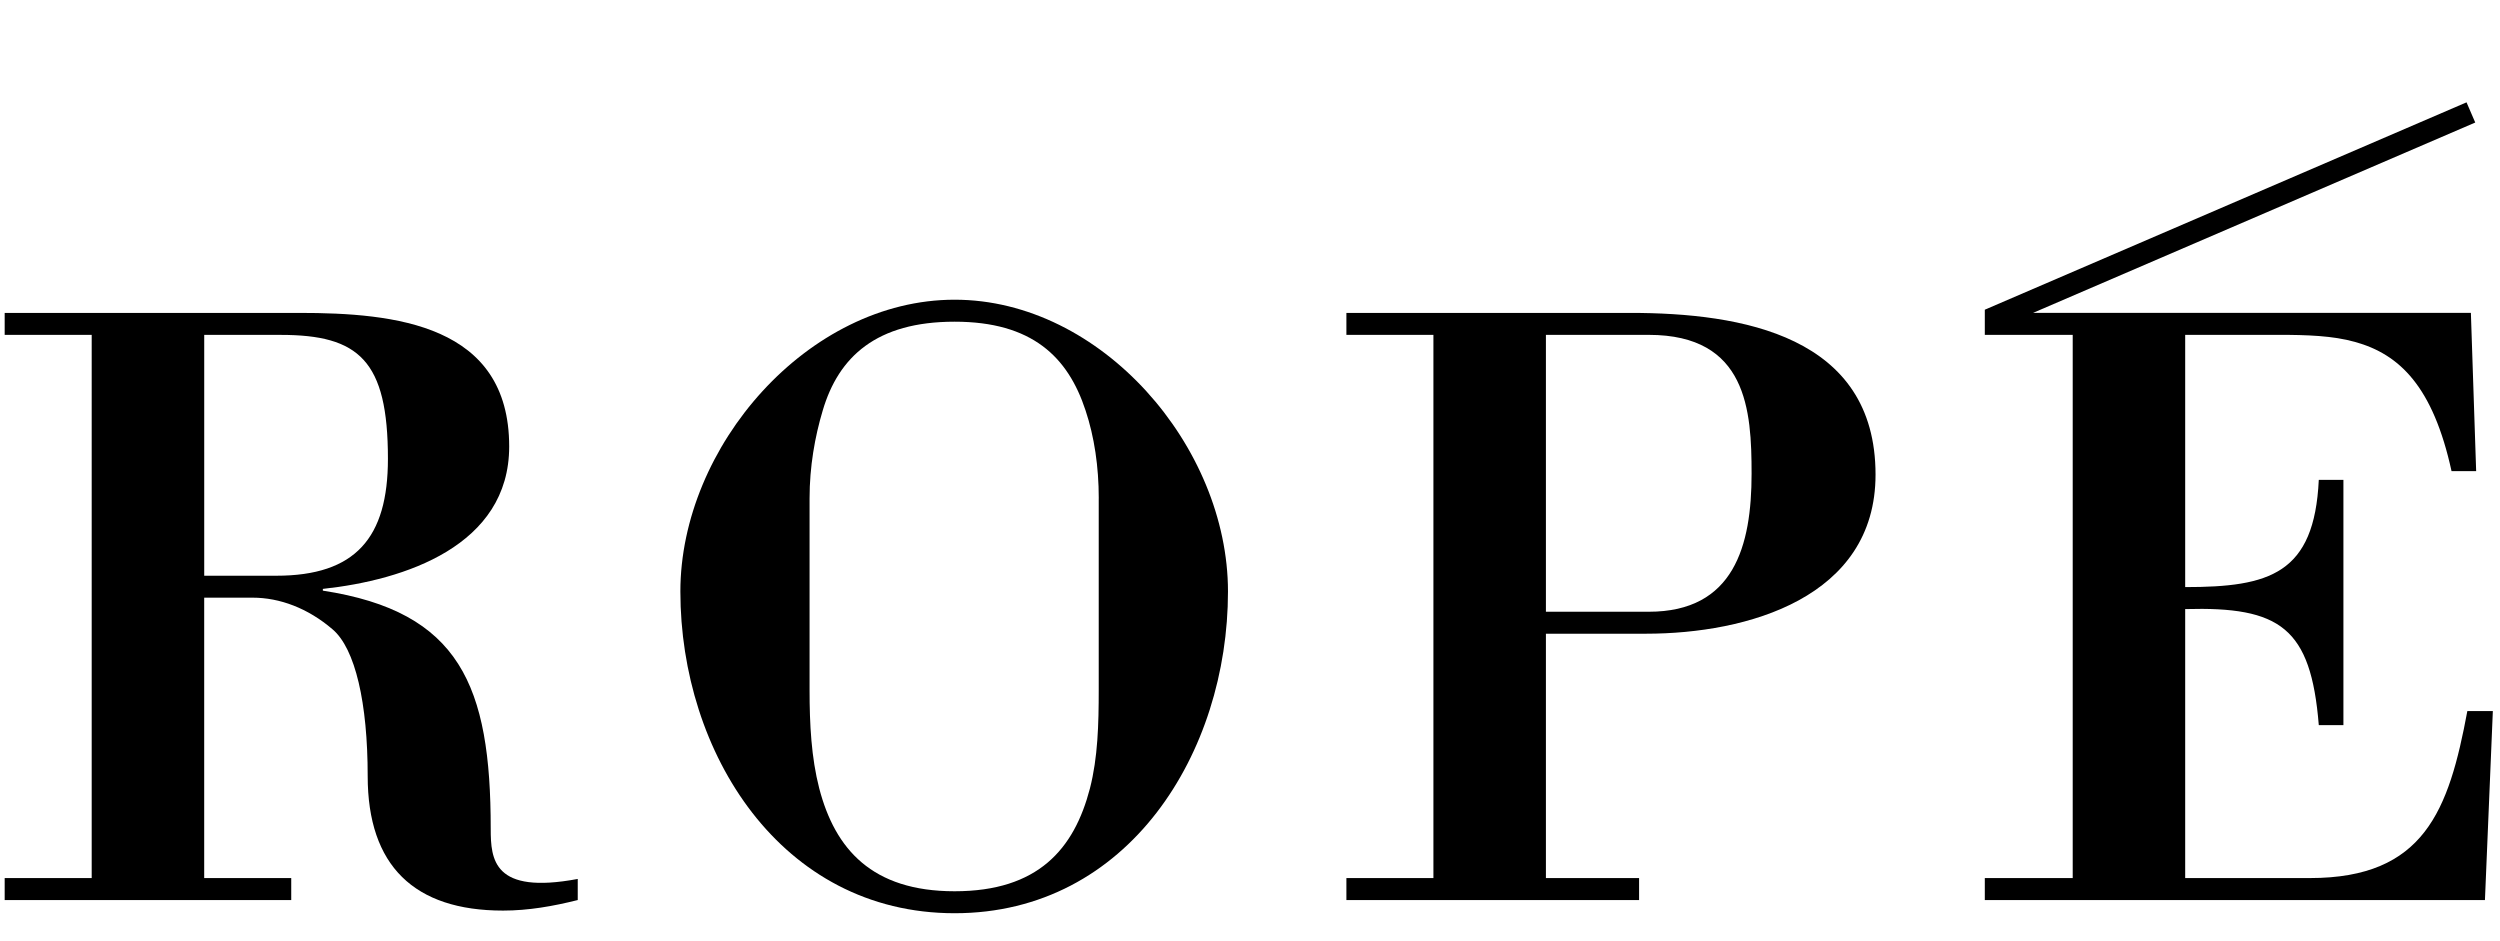
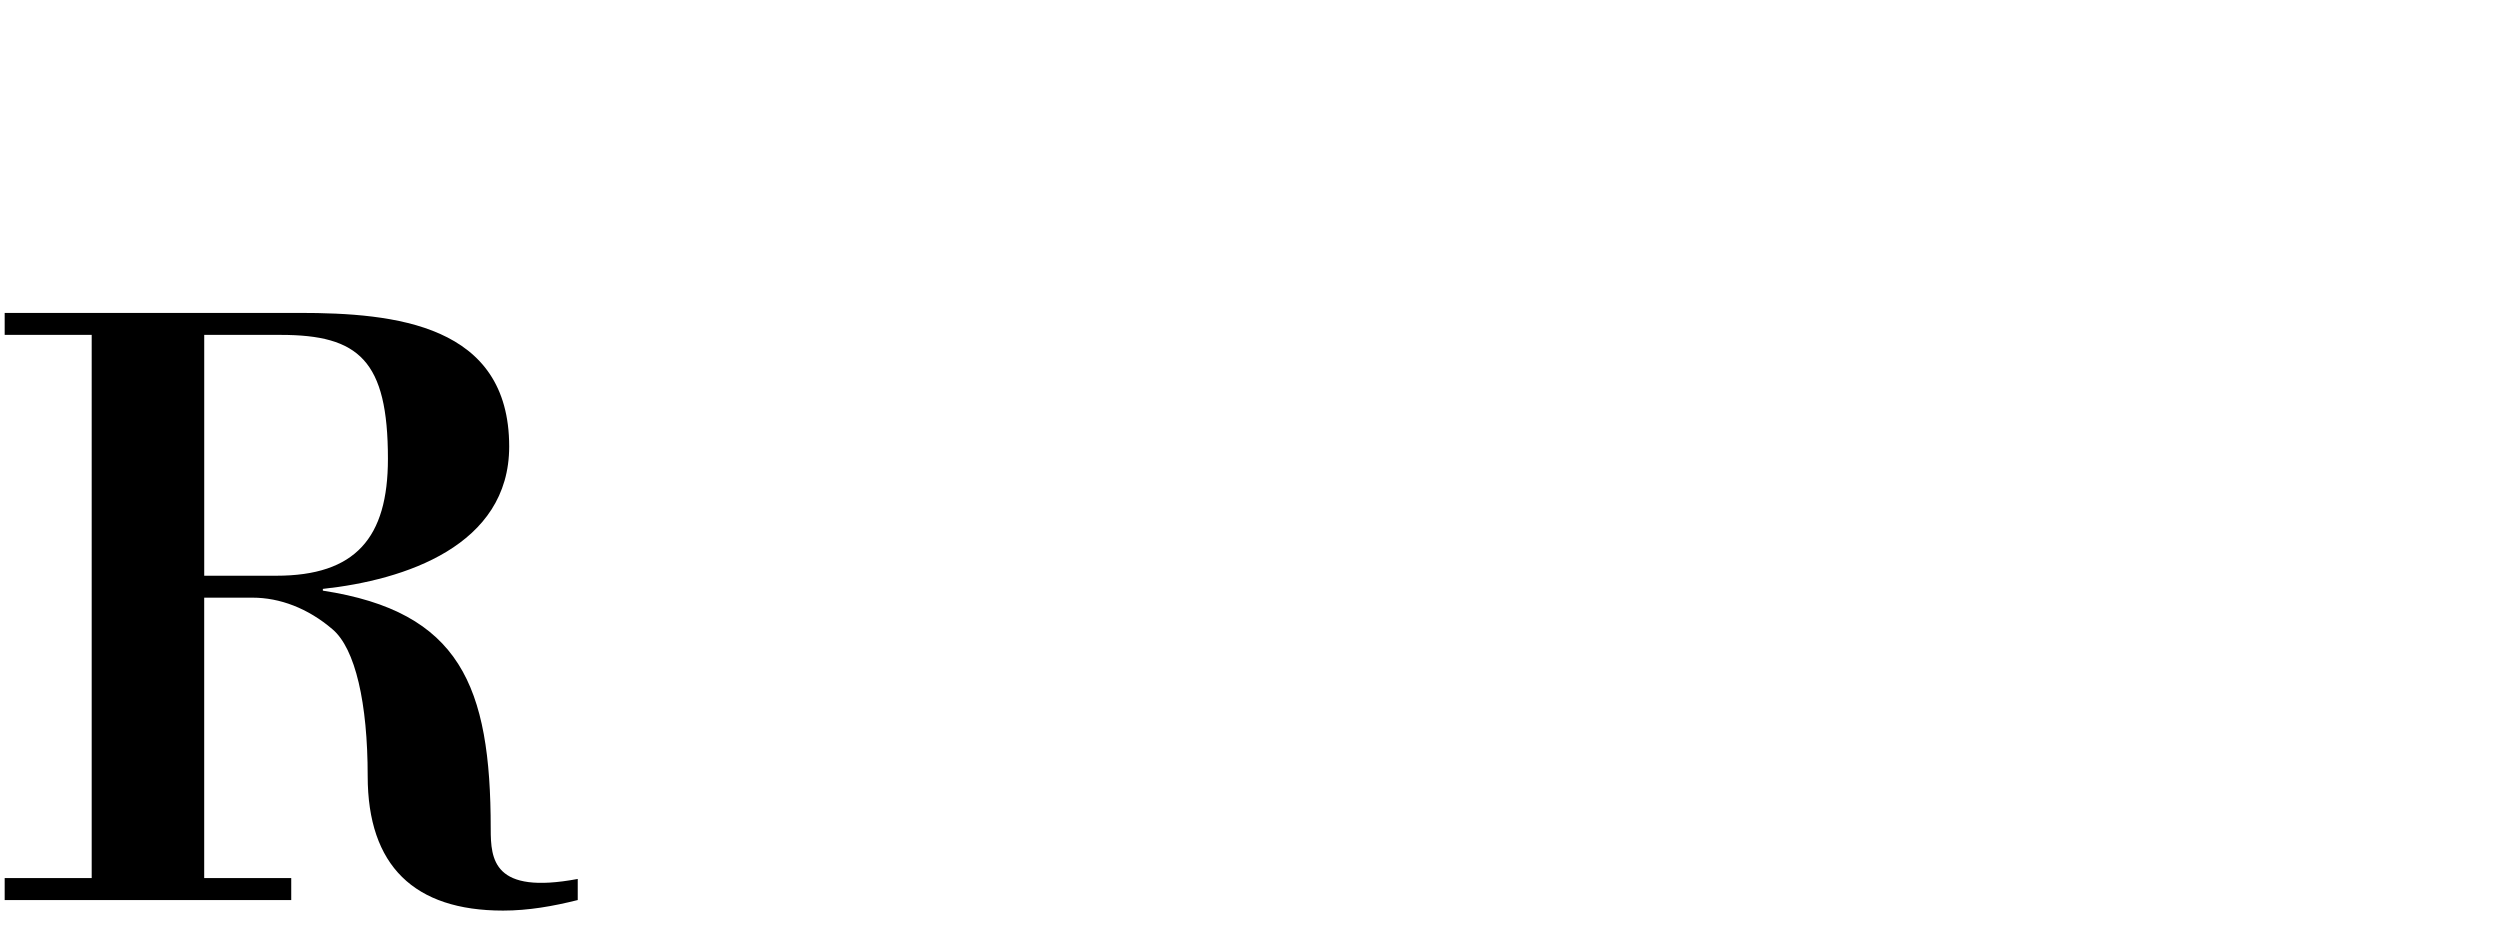
<svg xmlns="http://www.w3.org/2000/svg" id="_レイヤー_1" data-name=" レイヤー 1" viewBox="0 0 93 35">
  <path d="M7.597,32.665h3.237v.818H.174v-.818h3.237V12.458H.174v-.818h10.953c3.564,0,7.815.425,7.815,4.97,0,3.695-3.891,4.97-6.932,5.297v.065c5.101.785,6.245,3.531,6.245,8.861,0,1.144.098,2.452,3.237,1.864v.785c-.916.229-1.831.392-2.779.392-3.302,0-5.035-1.667-5.035-5.003,0-2.714-.458-4.741-1.308-5.461-.916-.785-1.962-1.177-2.975-1.177h-1.799v10.431ZM7.597,21.417h2.681c2.943,0,4.153-1.406,4.153-4.349,0-3.662-1.079-4.61-3.989-4.61h-2.845v8.959Z" />
-   <path d="M25.31,22.005c0-5.395,4.741-10.856,10.202-10.856s10.169,5.461,10.169,10.856c0,5.984-3.695,11.967-10.169,11.967s-10.202-5.984-10.202-11.967ZM40.874,18.539c0-1.177-.164-2.289-.491-3.27-.654-1.995-1.995-3.302-4.872-3.302-2.91,0-4.316,1.308-4.905,3.302-.294.981-.49,2.093-.49,3.27v7.128c0,1.275.065,2.518.36,3.662.589,2.256,1.962,3.826,5.035,3.826,3.106,0,4.447-1.569,5.035-3.826.294-1.145.327-2.387.327-3.662v-7.128Z" />
-   <path d="M50.085,11.64h10.562c4.152,0,9.123.85,9.123,6.016,0,4.578-4.774,5.918-8.534,5.918h-3.728v9.09h3.466v.818h-10.888v-.818h3.237V12.458h-3.237v-.818ZM61.334,22.757c3.172,0,3.825-2.452,3.825-5.134,0-2.354-.163-5.166-3.825-5.166h-3.826v10.3h3.826Z" />
-   <path d="M91.785,26.452c-.687,3.695-1.602,6.212-5.853,6.212h-4.643v-10.006c3.532-.098,4.676.687,4.97,4.316h.916v-9.123h-.916c-.164,3.499-1.831,3.989-4.97,3.989v-9.384h3.466c1.079,0,2.027.033,2.845.262,1.668.458,2.91,1.668,3.597,4.807h.916l-.196-5.886h-16.287l16.449-7.081-.324-.751-17.92,7.714v.936h3.27v20.207h-3.27v.818h18.605l.294-7.03h-.948Z" />
</svg>